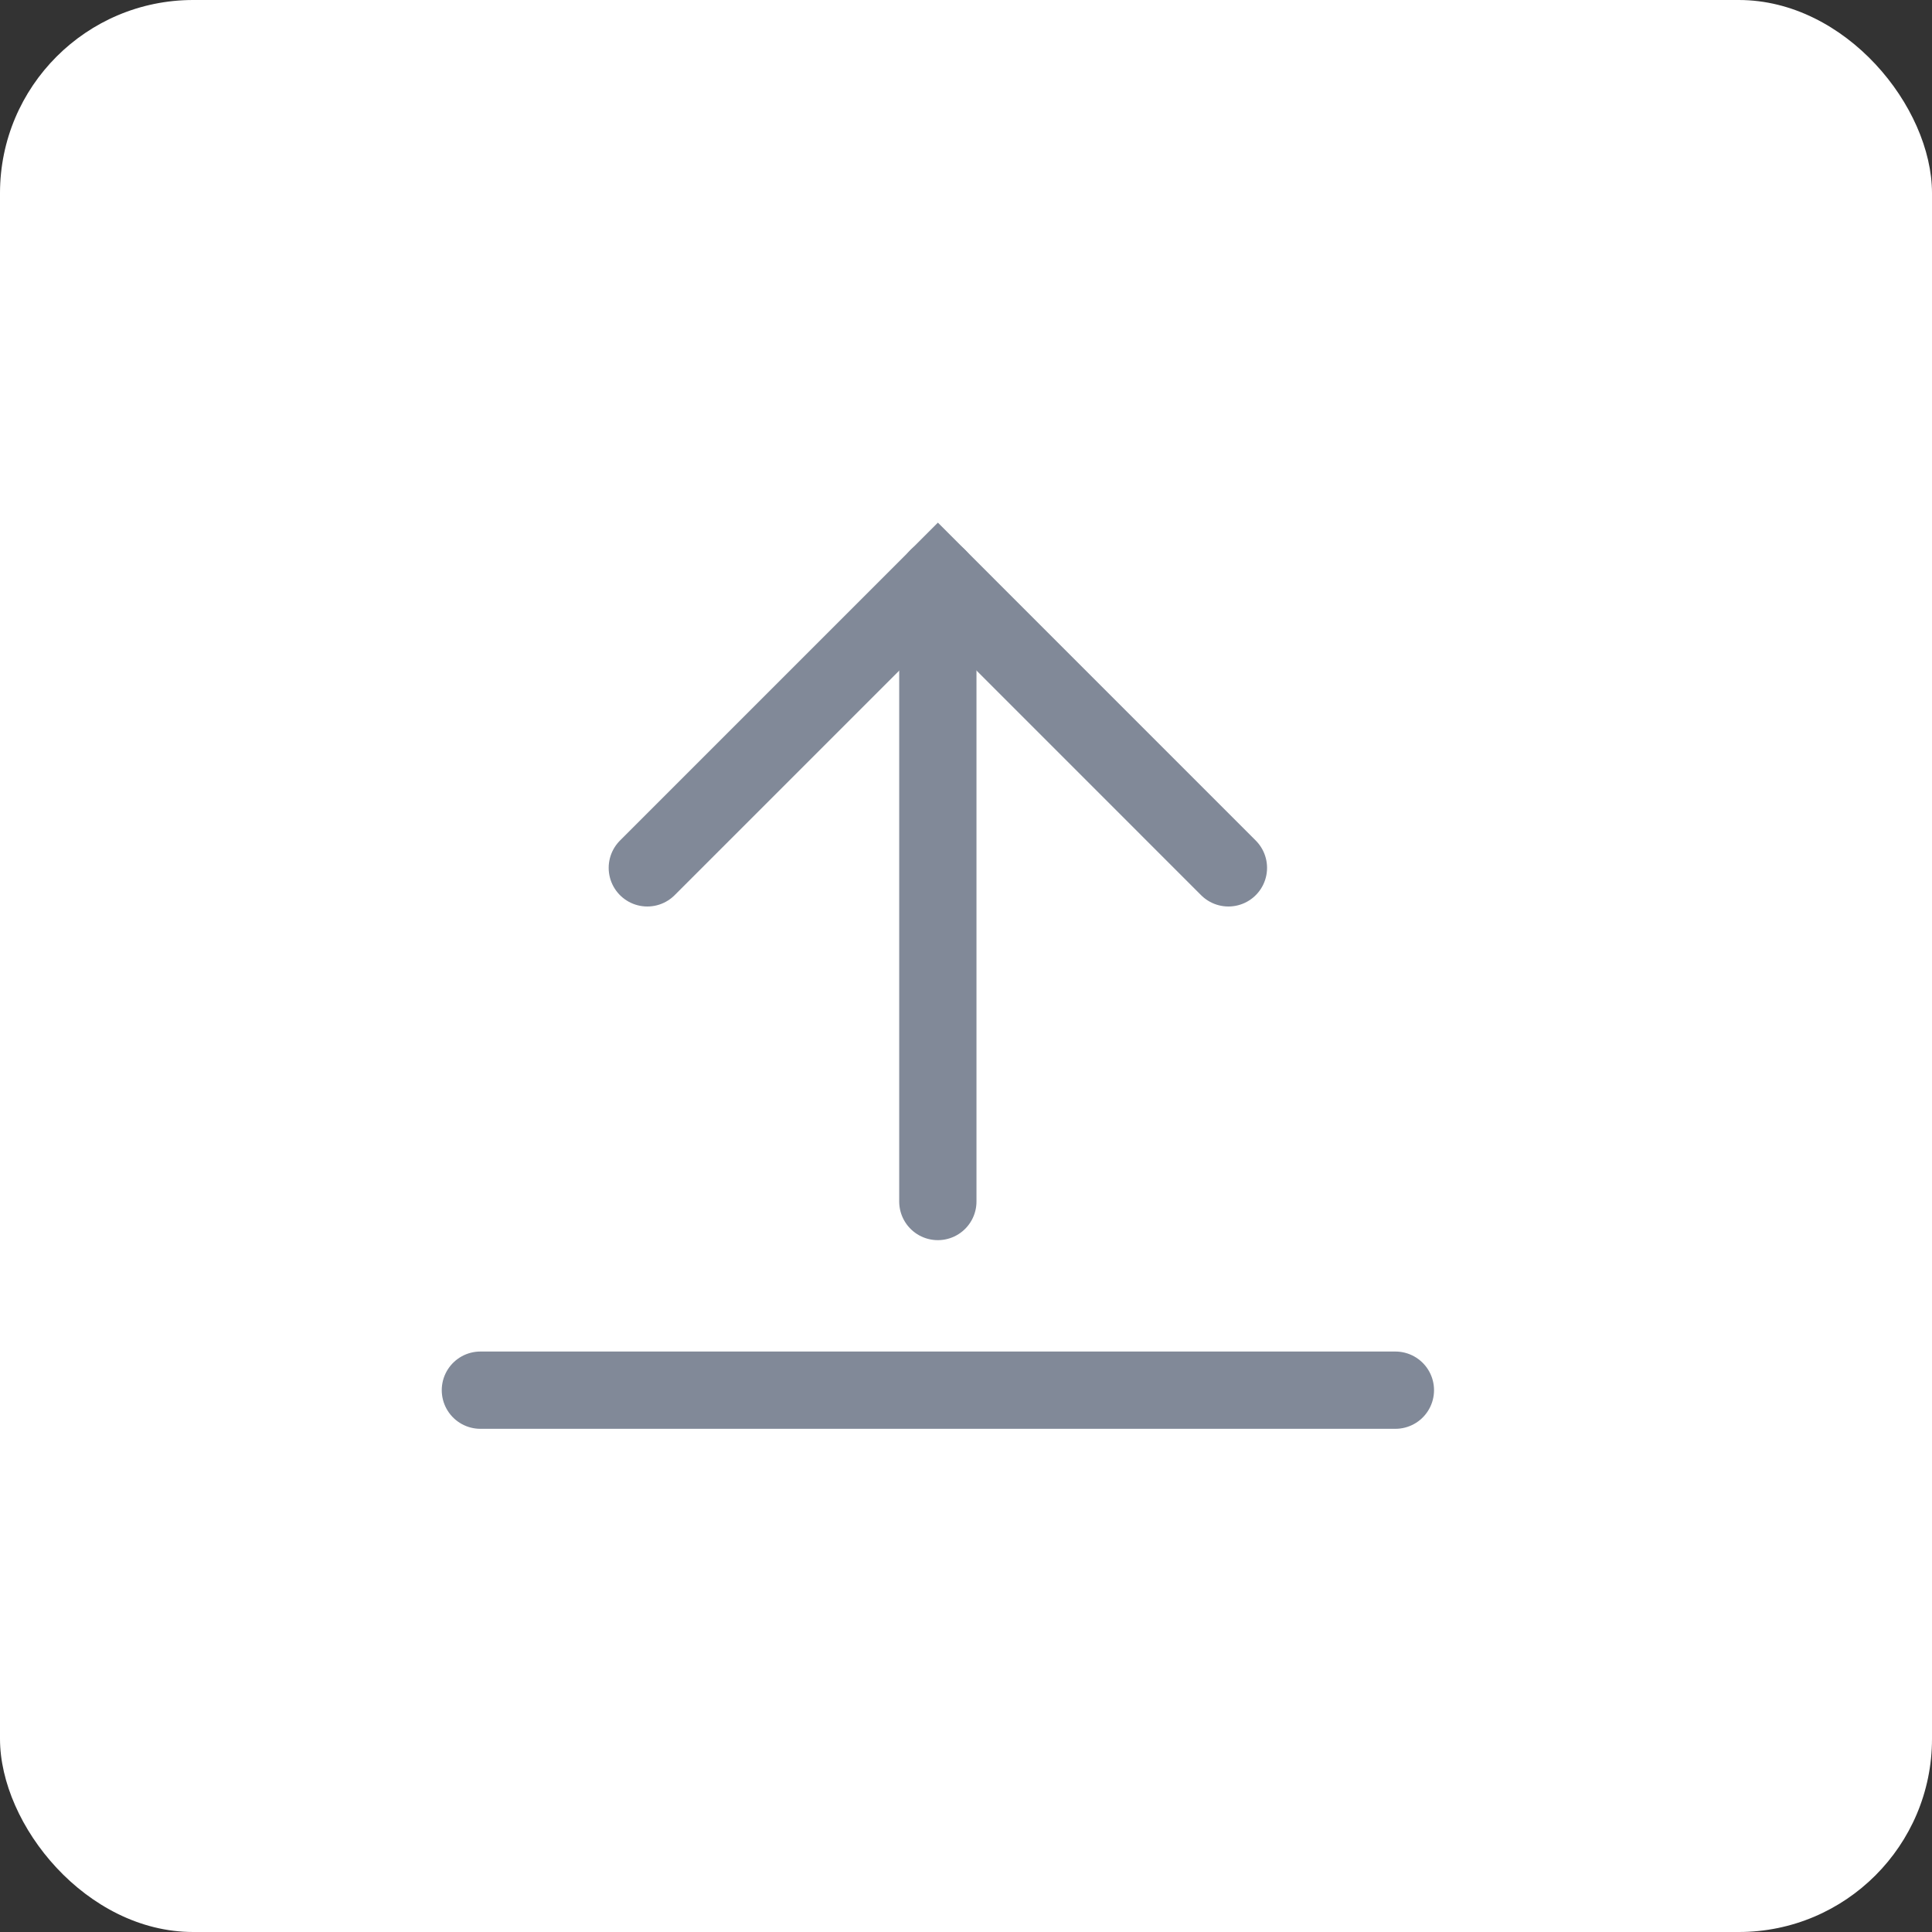
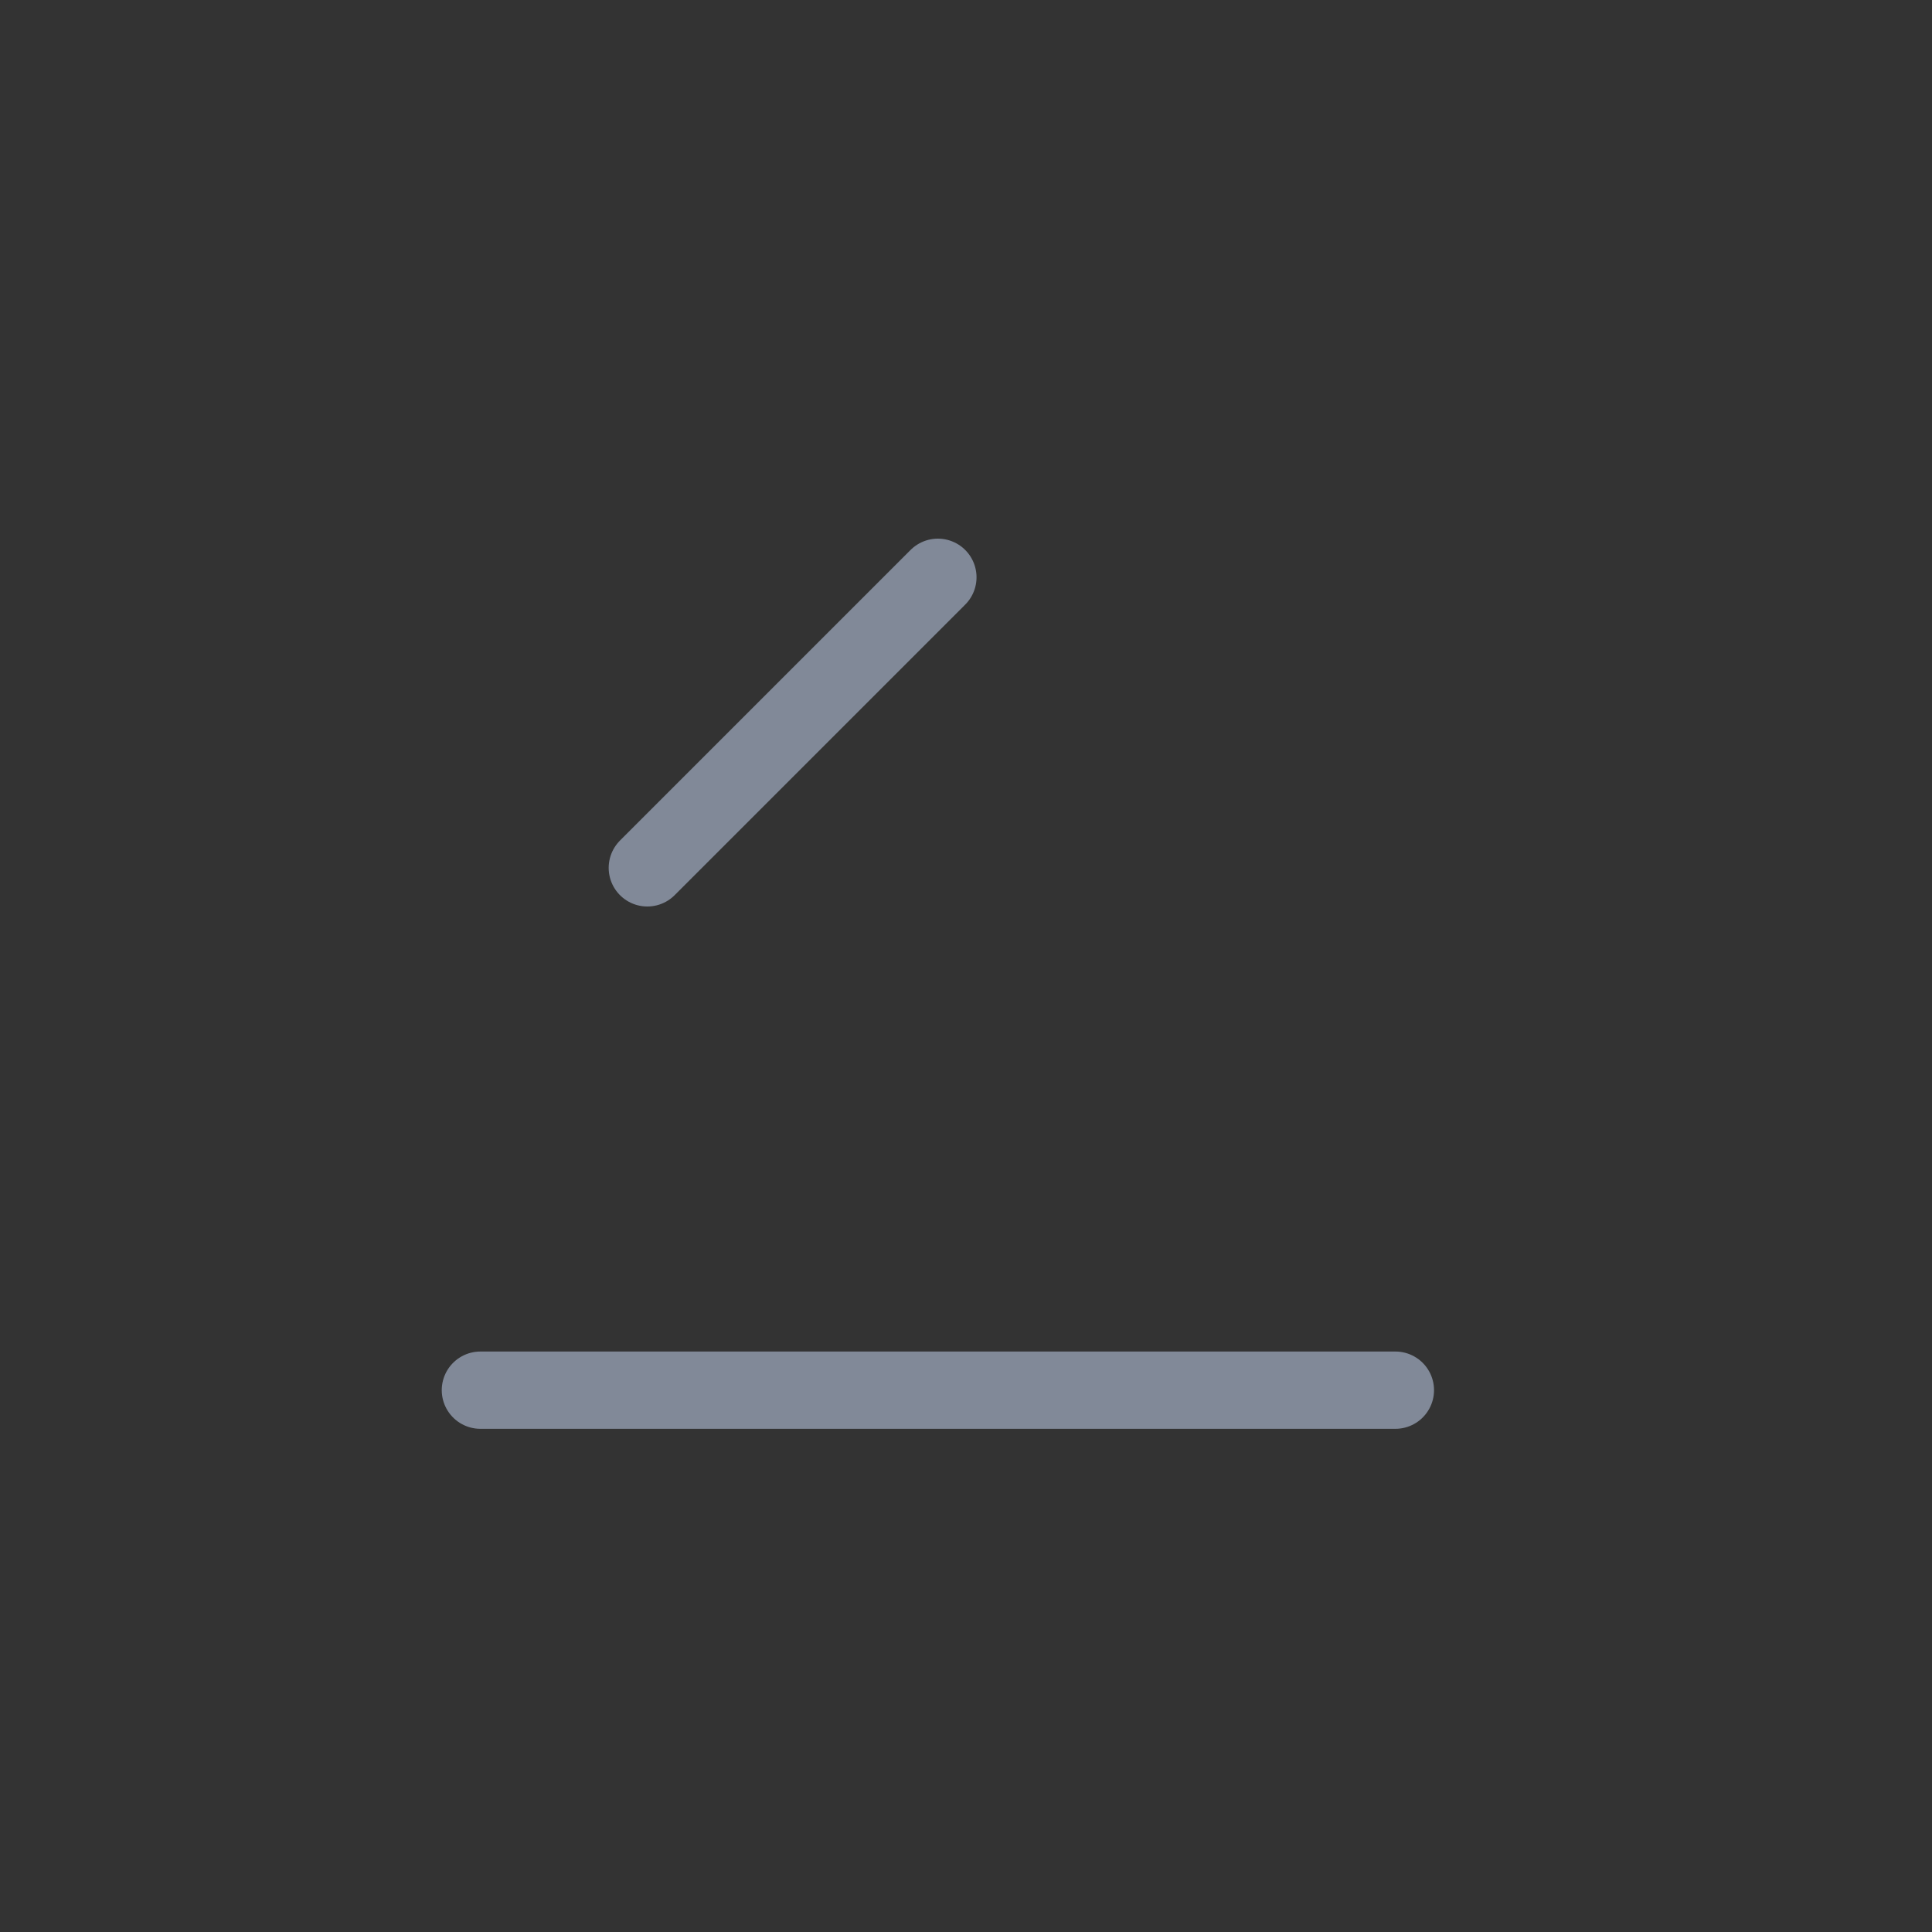
<svg xmlns="http://www.w3.org/2000/svg" width="40" height="40" viewBox="0 0 40 40" fill="none">
  <rect x="0" y="0" width="40" height="40" fill="#333333" stroke="none" />
-   <rect width="40" height="40" rx="4" fill="white" />
-   <path d="M19.417 11.952V24.876" stroke="#818998" stroke-width="1.6" stroke-linecap="round" />
-   <path d="M13.402 17.968L19.418 11.952L25.433 17.968" stroke="#818998" stroke-width="1.6" stroke-linecap="round" />
+   <path d="M13.402 17.968L19.418 11.952" stroke="#818998" stroke-width="1.6" stroke-linecap="round" />
  <path d="M9.946 28.782H28.89" stroke="#818998" stroke-width="1.6" stroke-linecap="round" />
</svg>